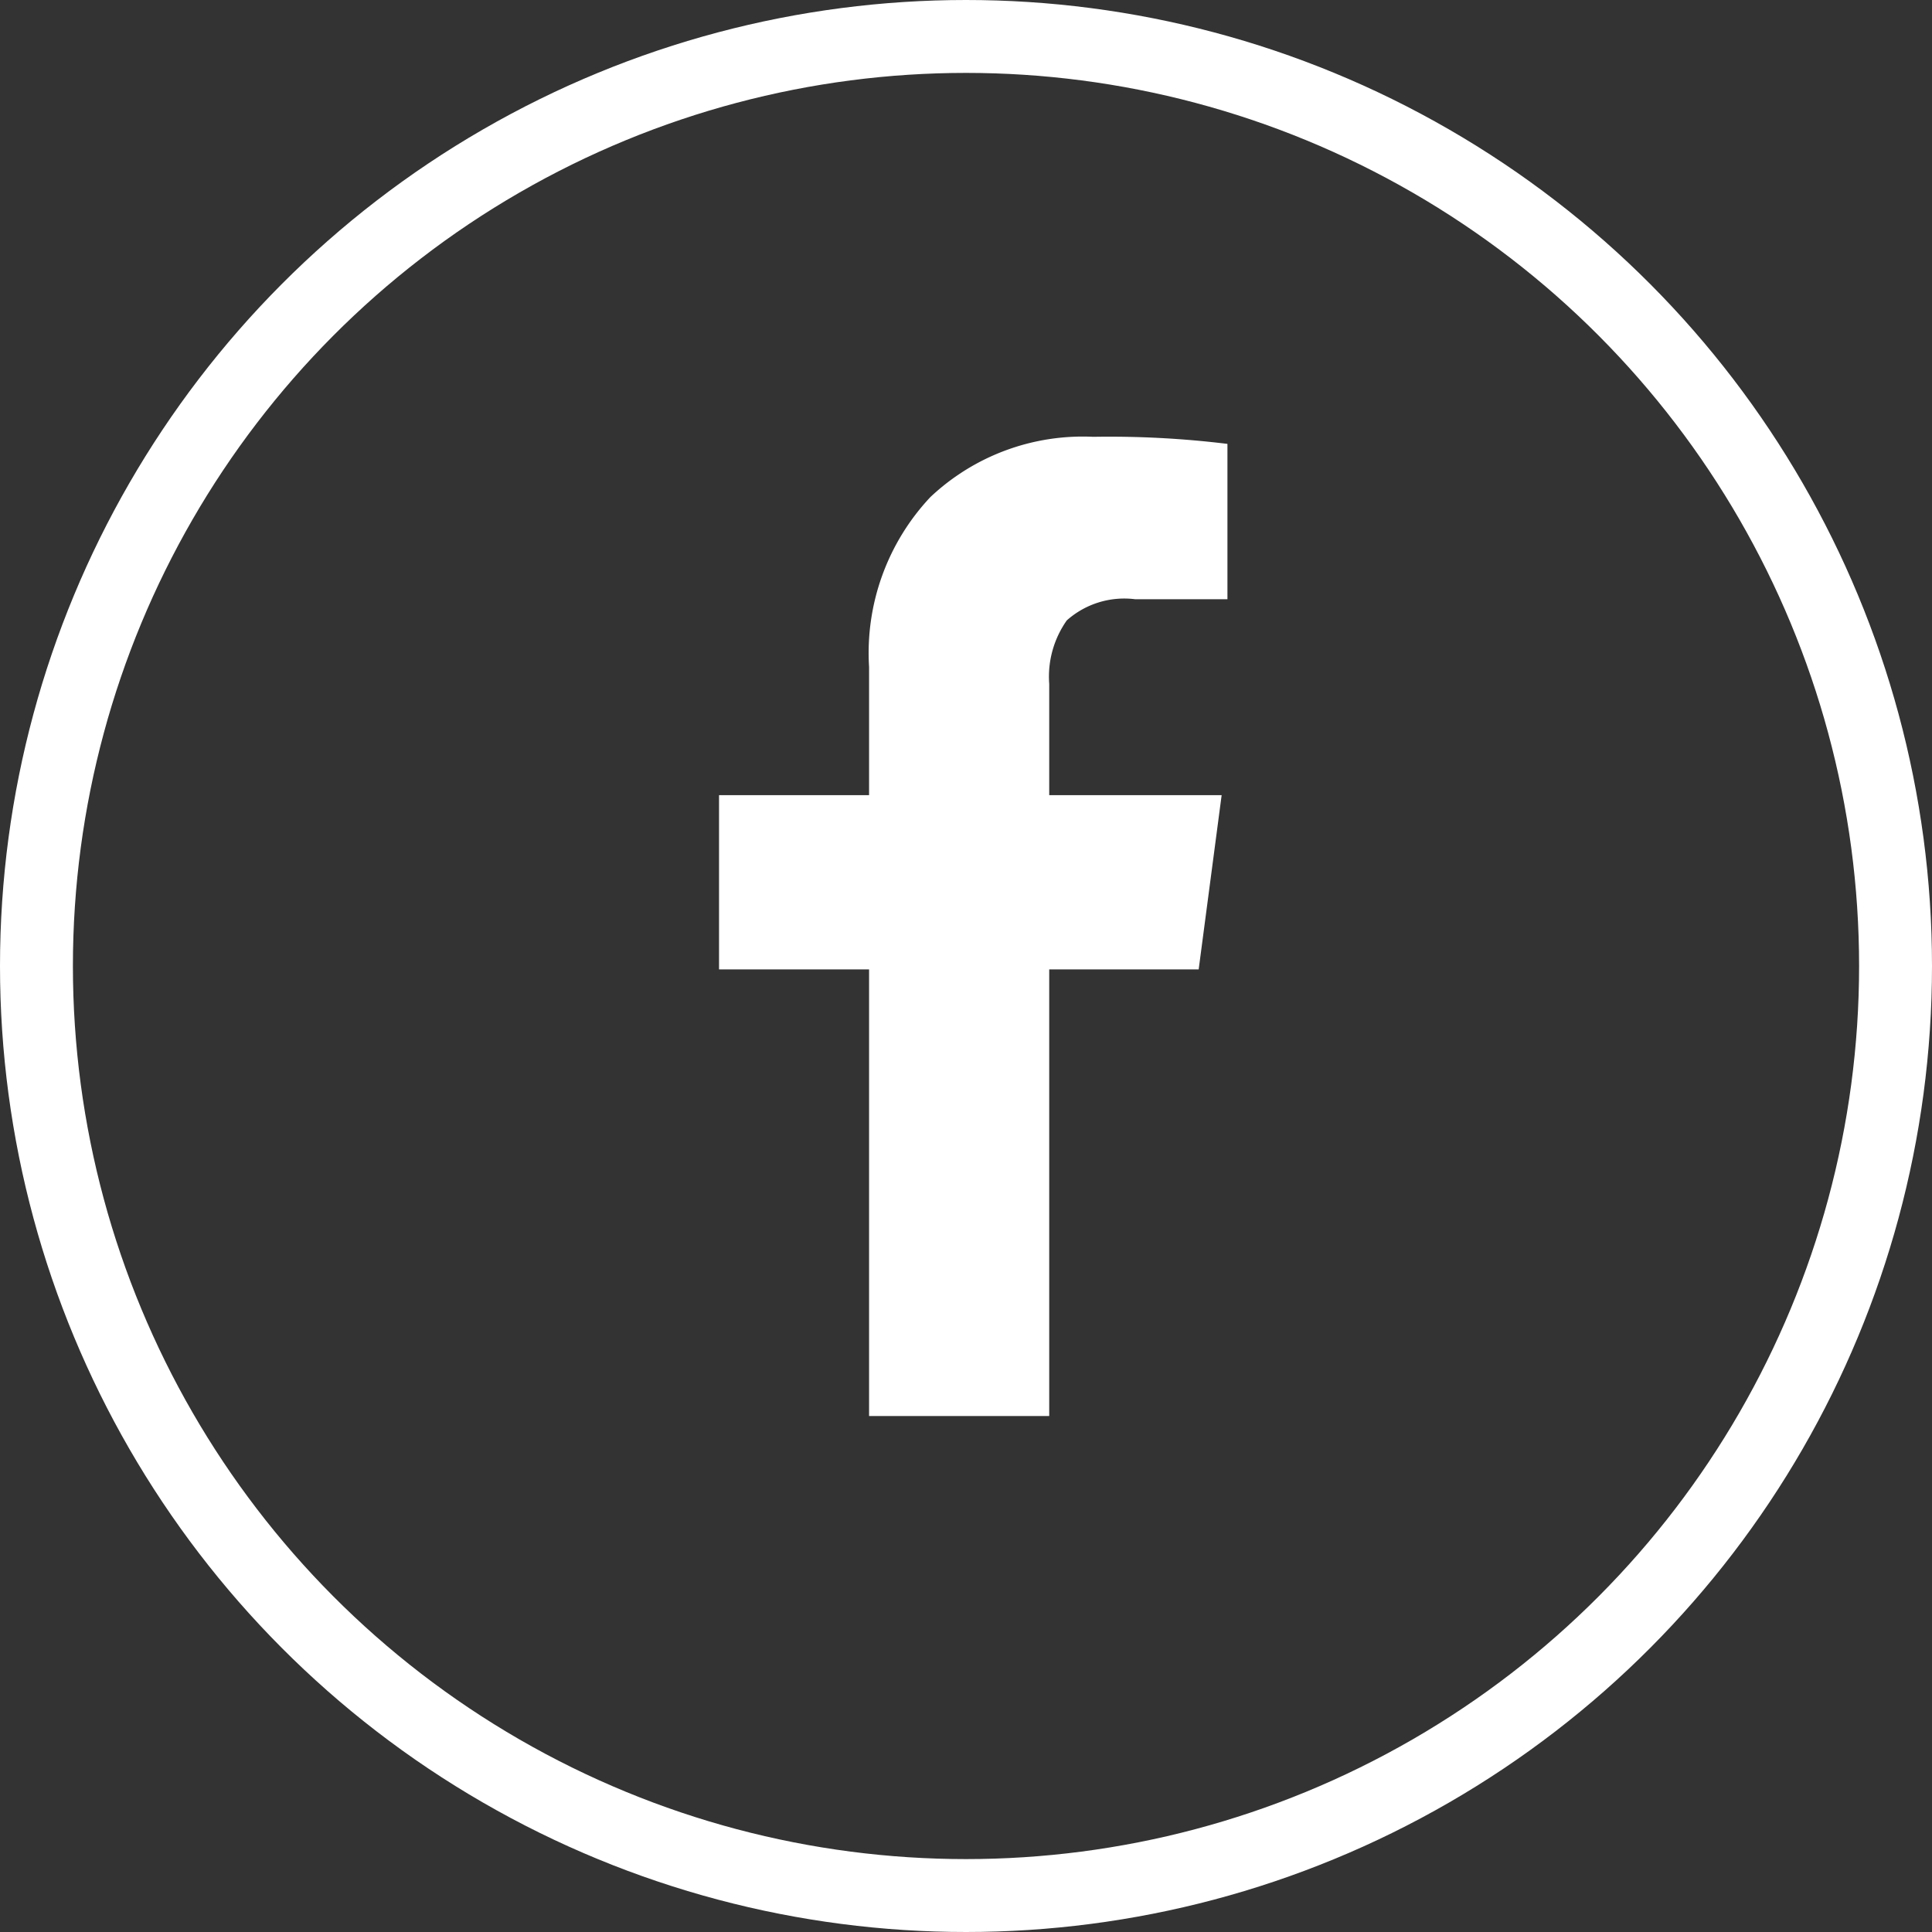
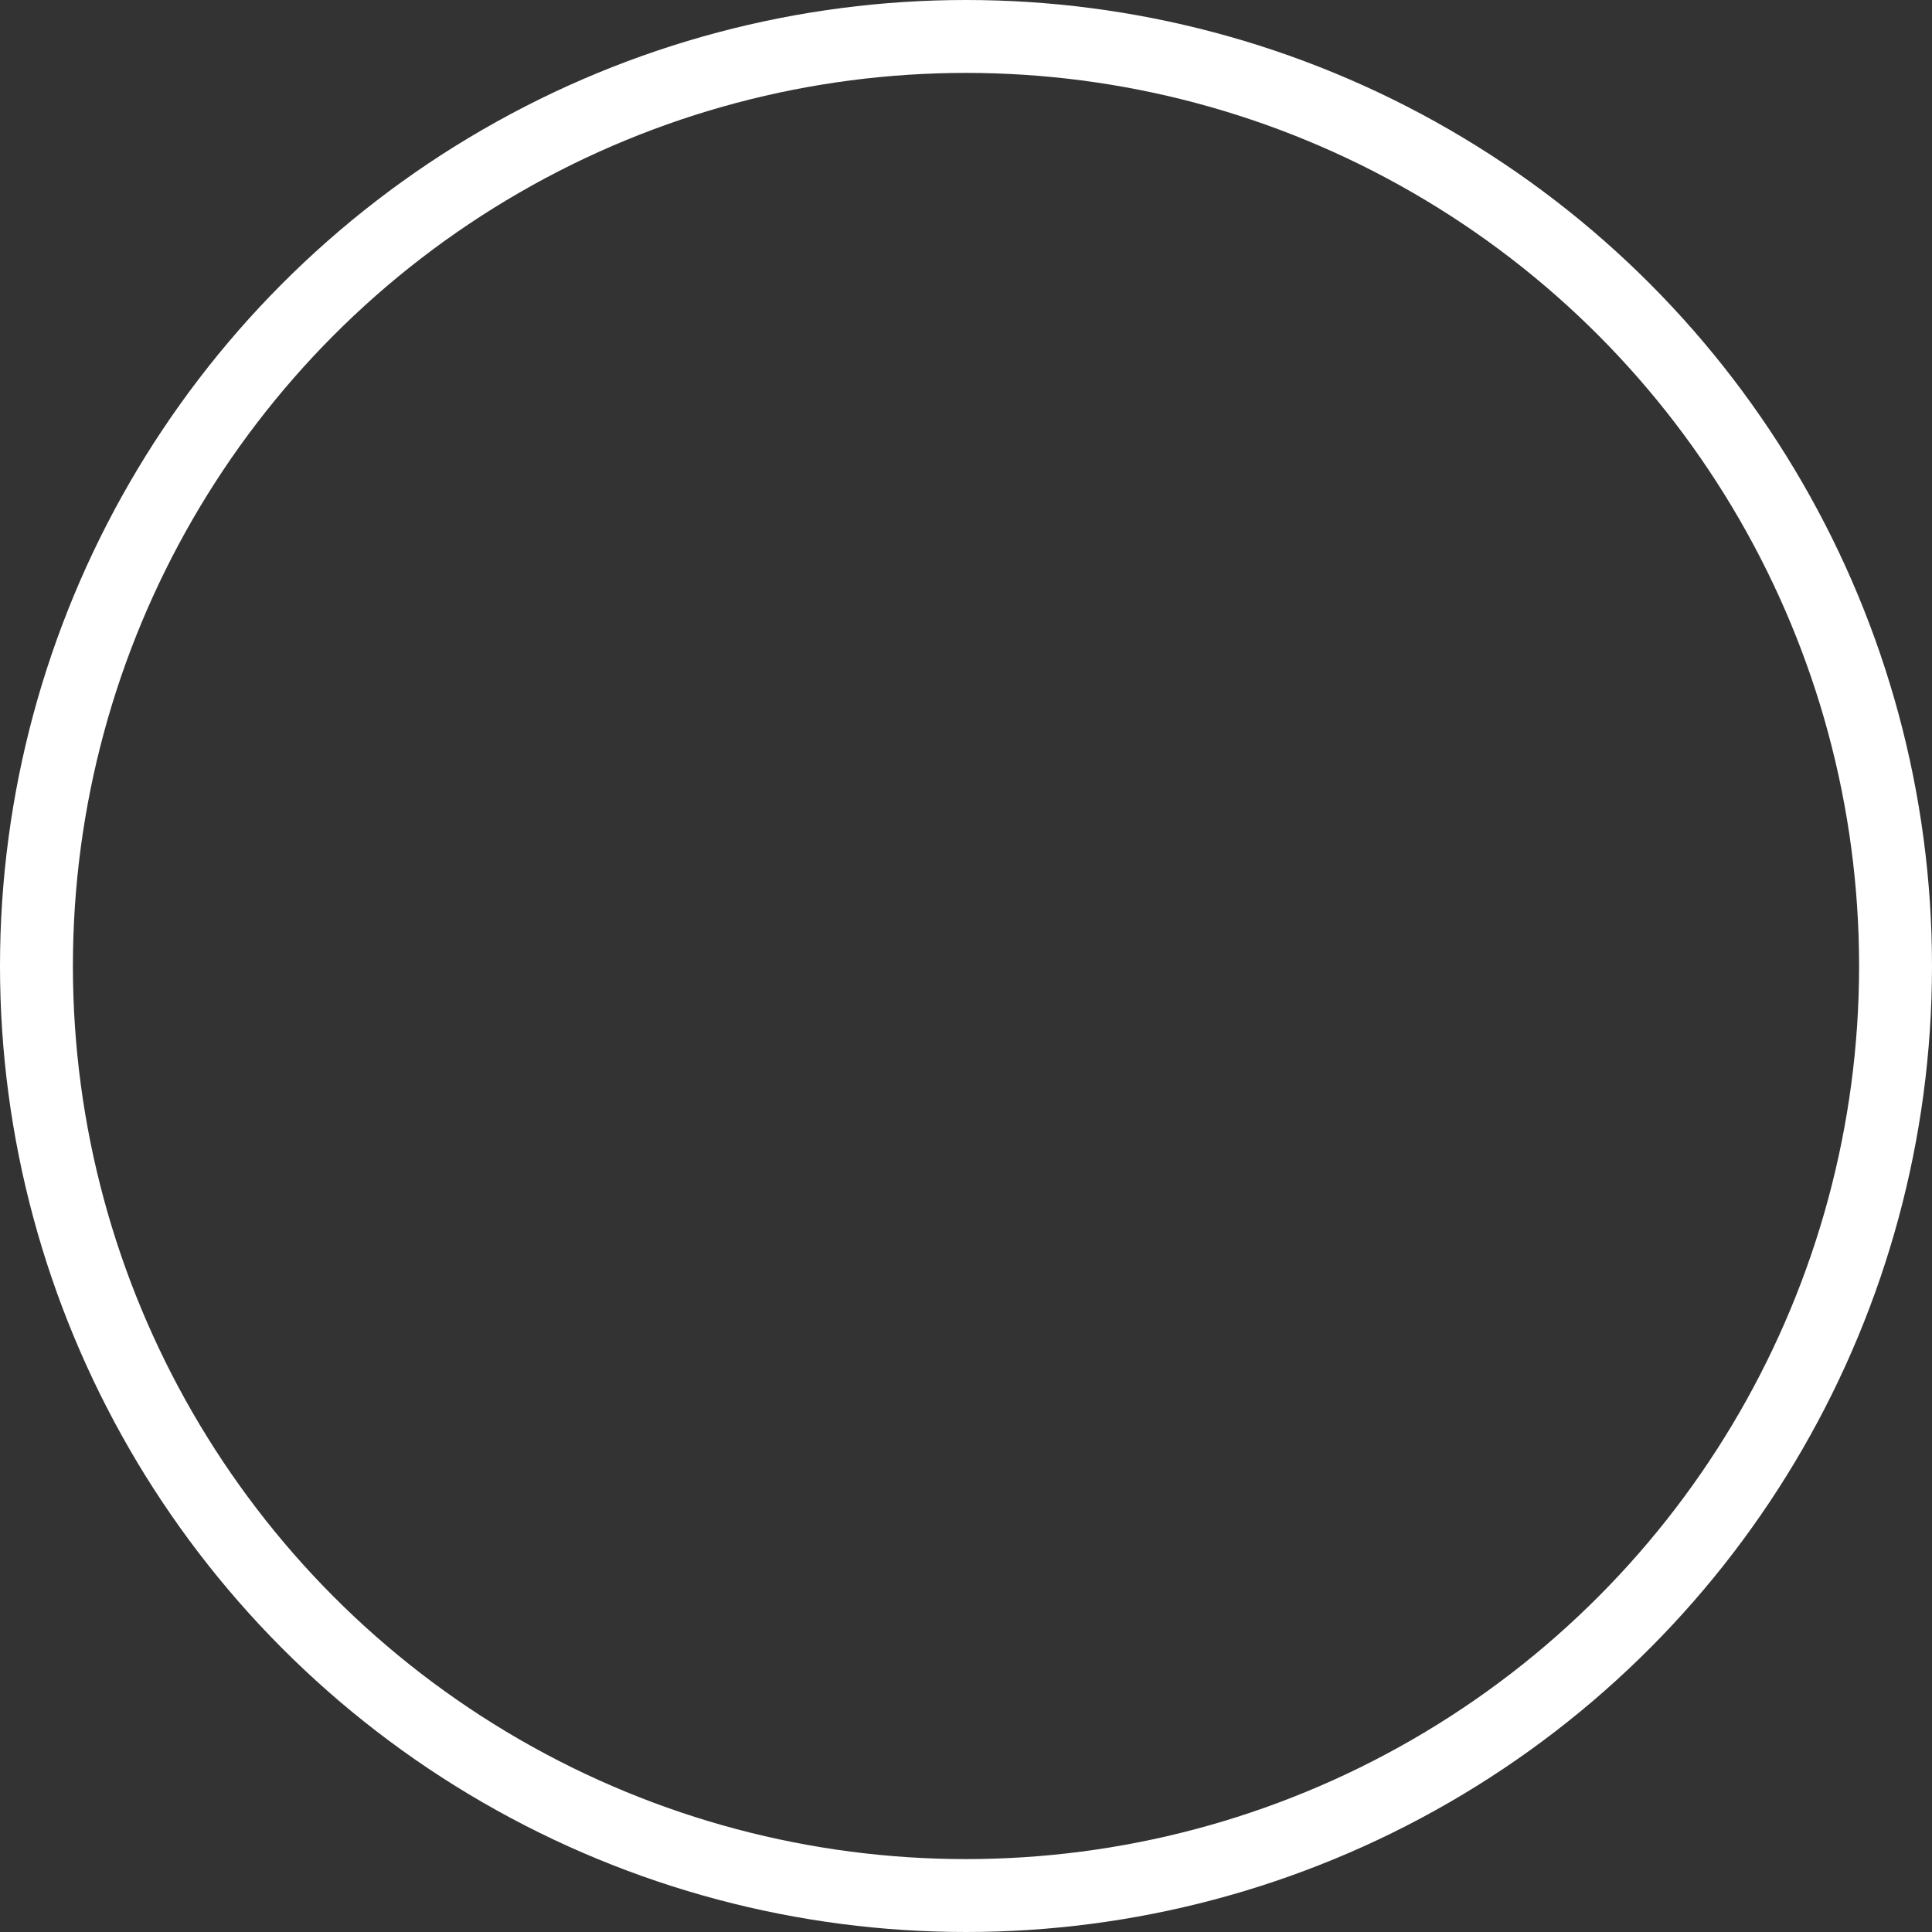
<svg xmlns="http://www.w3.org/2000/svg" width="53" height="53" viewBox="0 0 53 53">
  <rect x="0" y="0" width="53" height="53" fill="#333333" stroke="none" />
  <g id="Gruppe_15" data-name="Gruppe 15" transform="translate(-313.12 -5725)">
    <g id="Ellipse_3" data-name="Ellipse 3" transform="translate(313.12 5725)" fill="none" stroke="#fff" stroke-width="2">
-       <circle cx="26.5" cy="26.5" r="26.5" stroke="none" />
      <circle cx="26.5" cy="26.5" r="25.5" fill="none" />
    </g>
-     <path id="facebook" d="M14.689.194V4.455H12.154a2.371,2.371,0,0,0-1.872.581A2.677,2.677,0,0,0,9.8,6.779V9.831h4.73L13.9,14.61H9.8V26.863H4.858V14.61H.742V9.831H4.858V6.312a6.243,6.243,0,0,1,1.68-4.657A6.094,6.094,0,0,1,11.009,0a26.634,26.634,0,0,1,3.68.194Z" transform="translate(332.103 5736.983)" fill="#fff" />
  </g>
</svg>